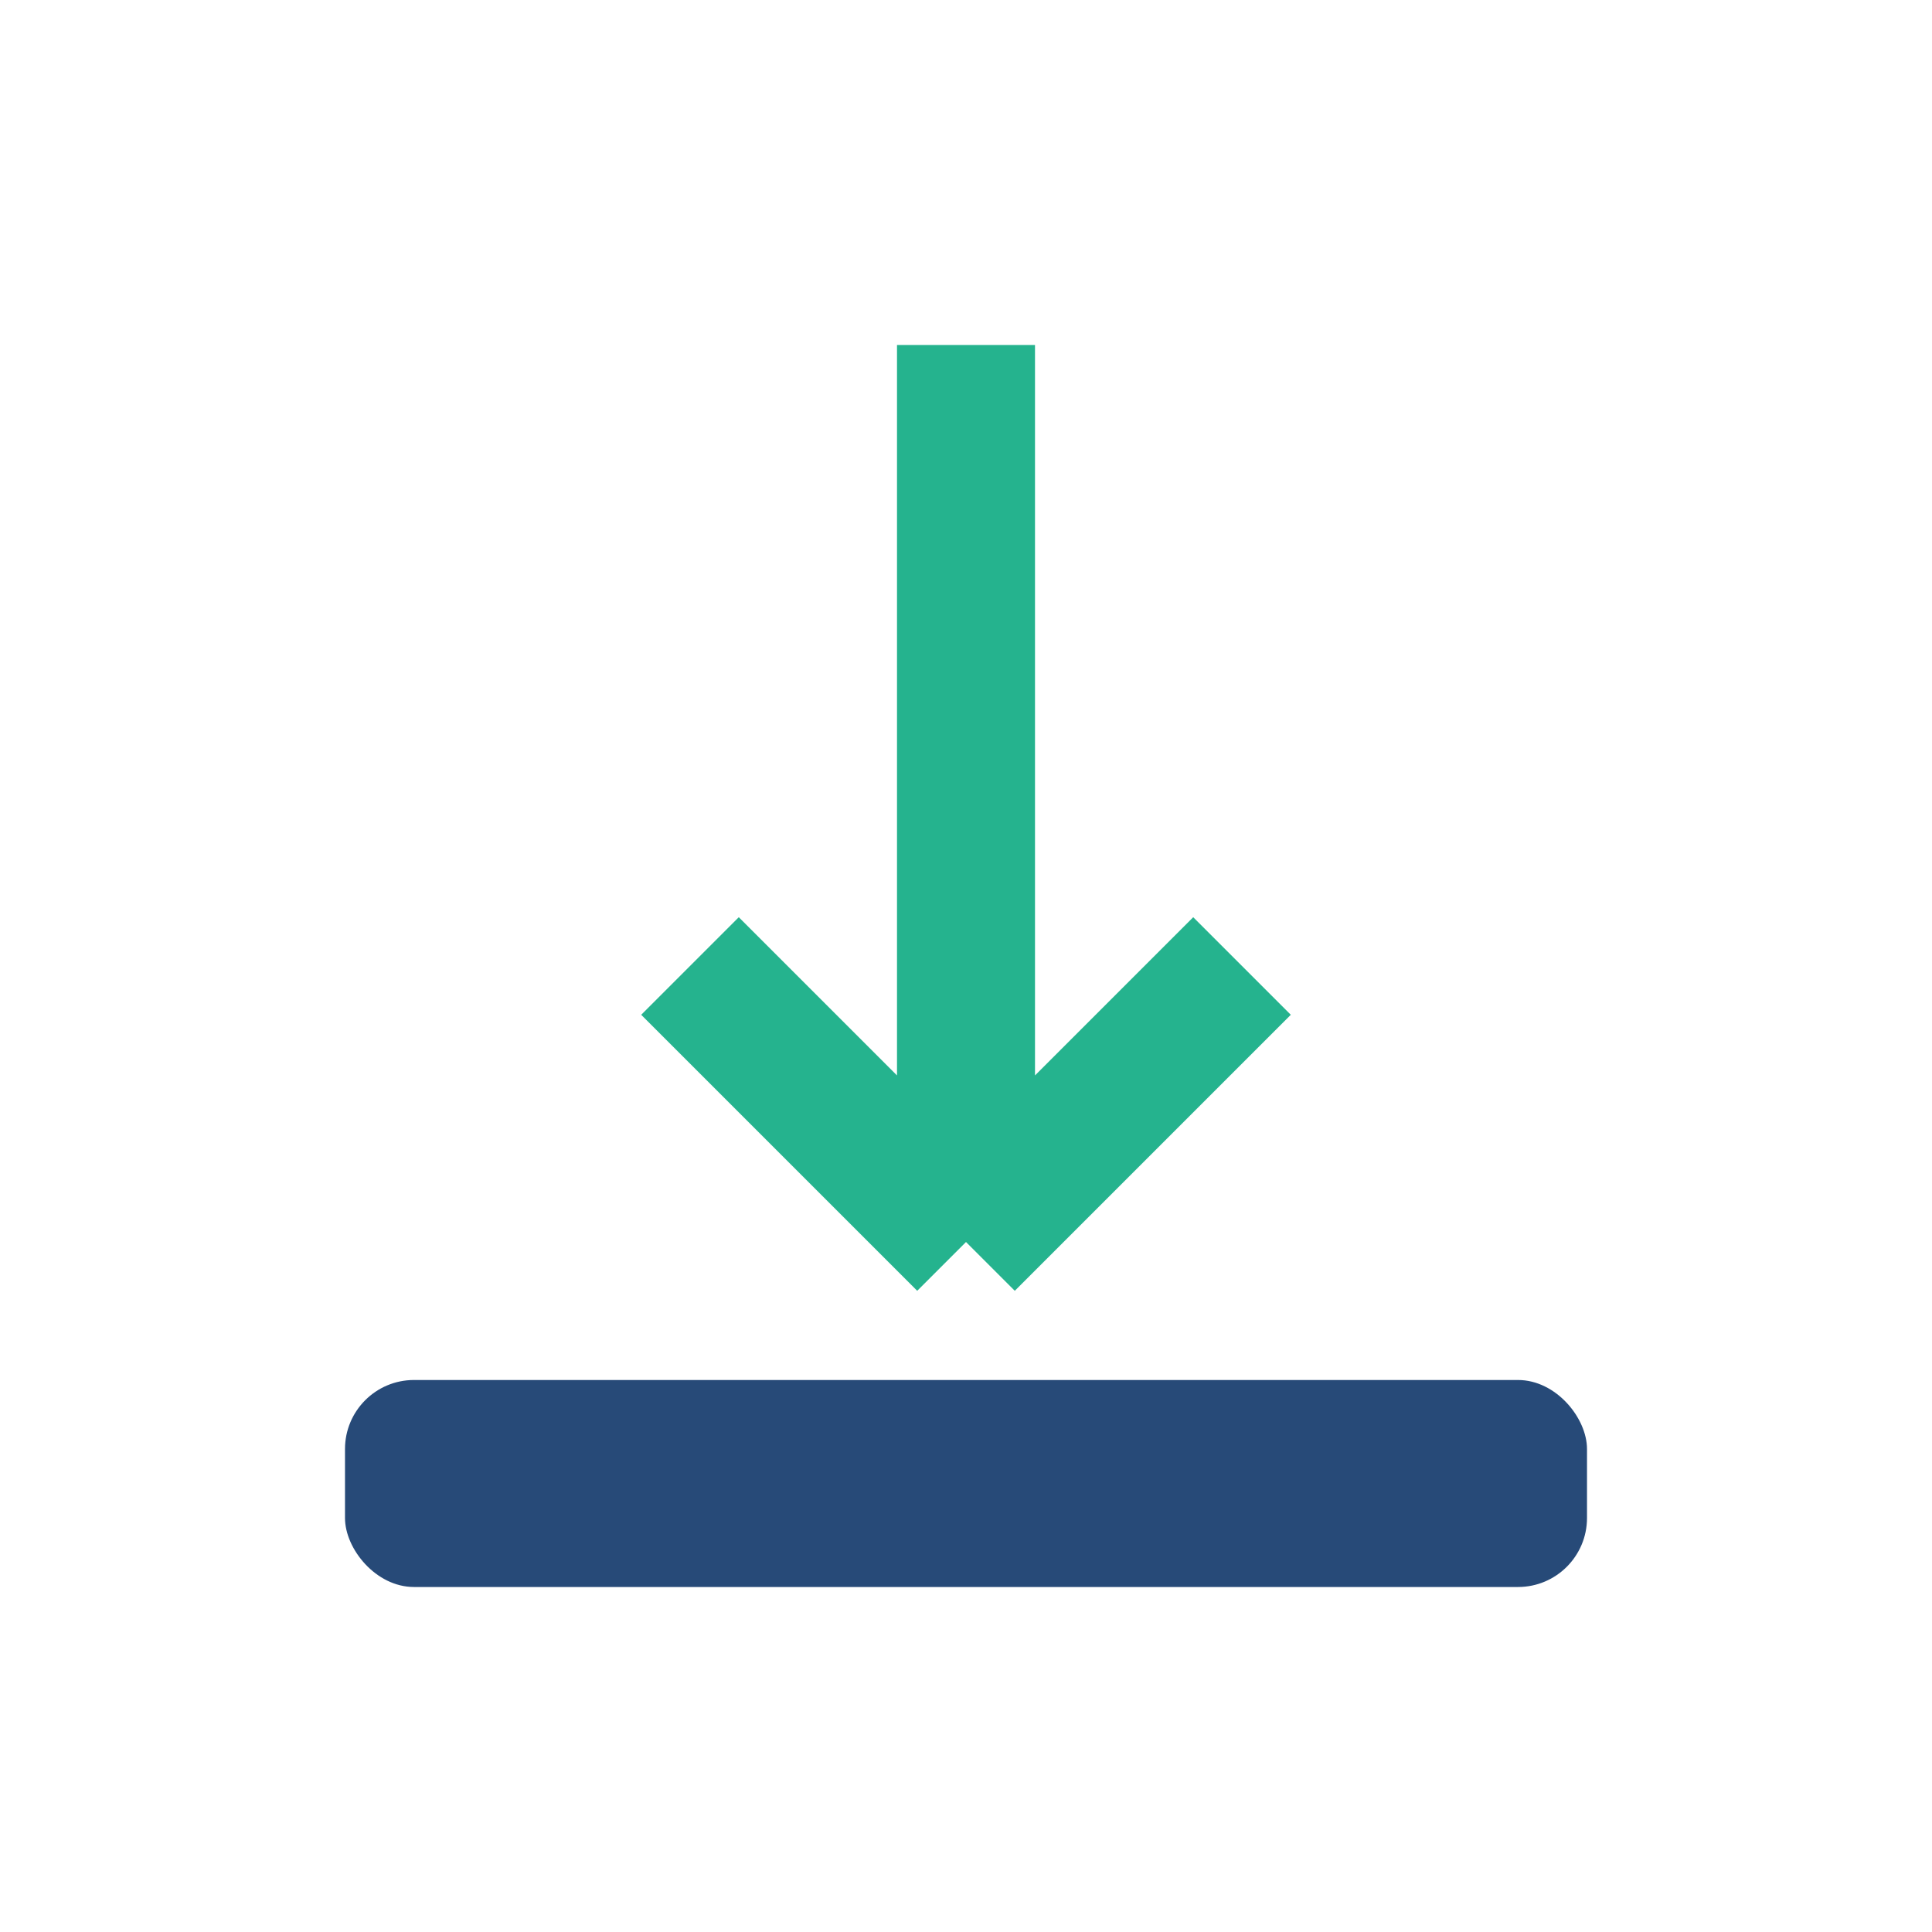
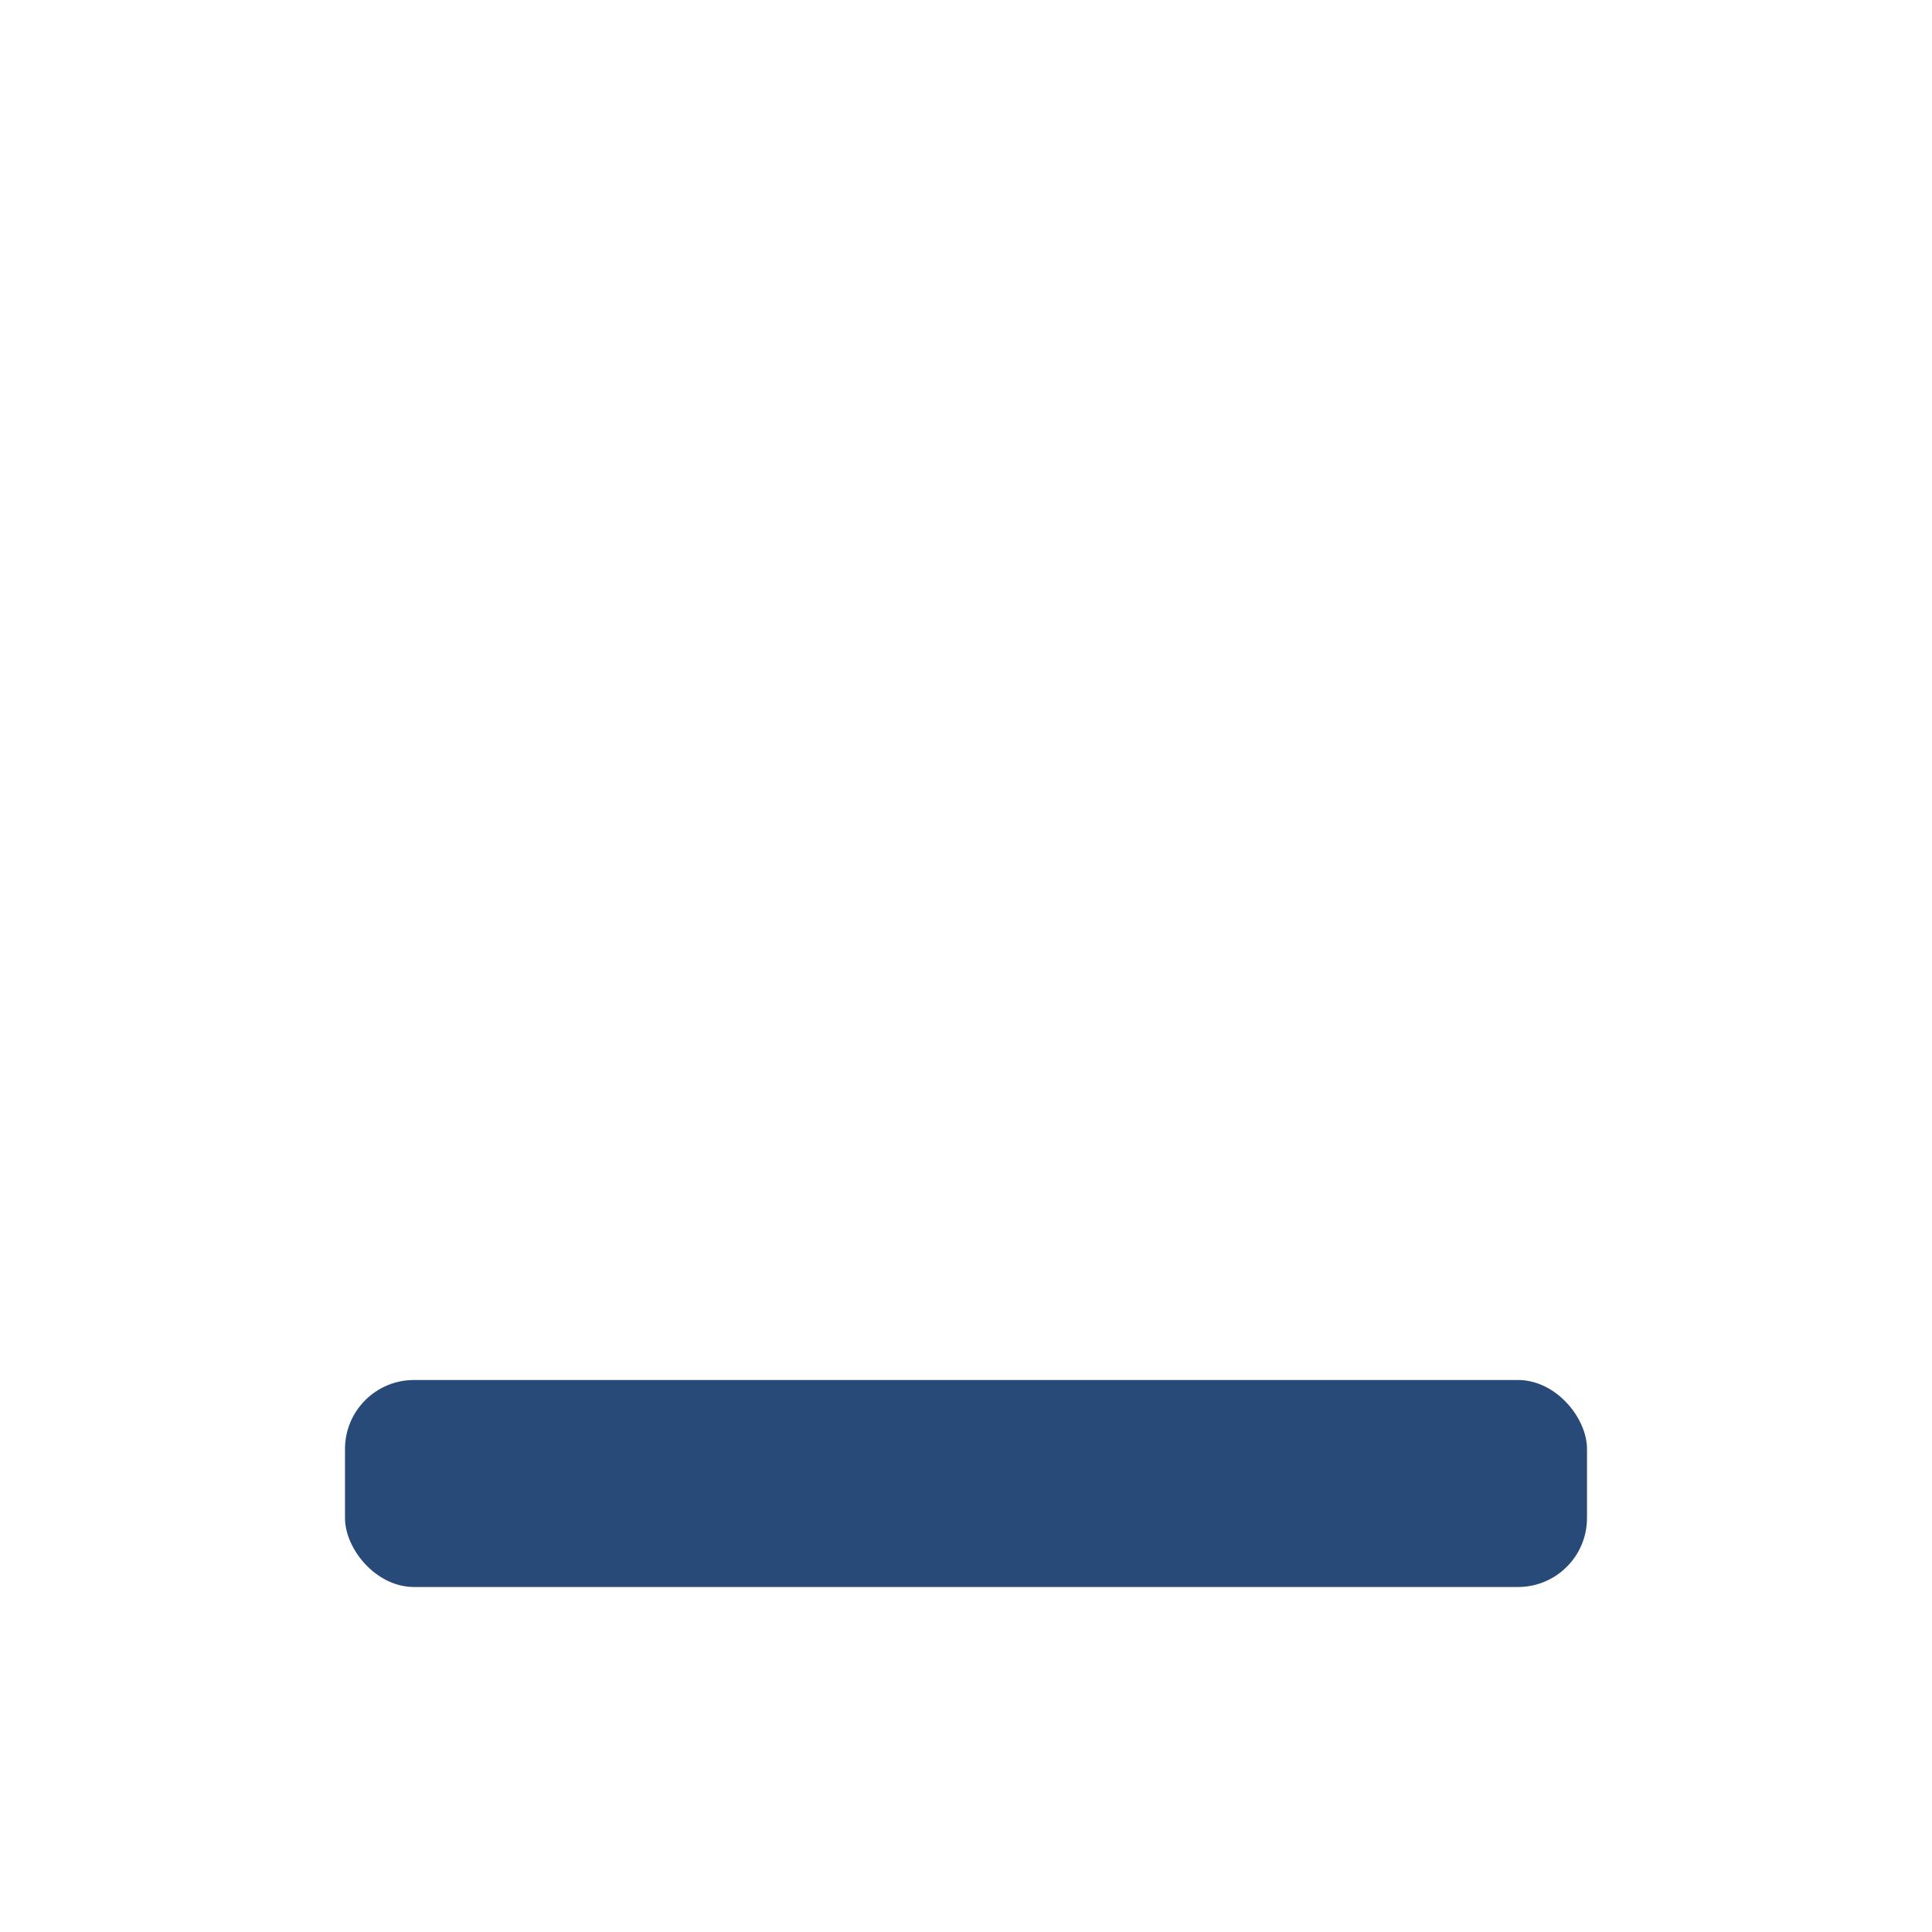
<svg xmlns="http://www.w3.org/2000/svg" width="28" height="28" viewBox="0 0 28 28">
  <rect x="5" y="20" width="18" height="3" rx="1" fill="#274A78" />
-   <path d="M14 5v13m0 0l-4-4m4 4l4-4" stroke="#25B38E" stroke-width="2" fill="none" />
</svg>